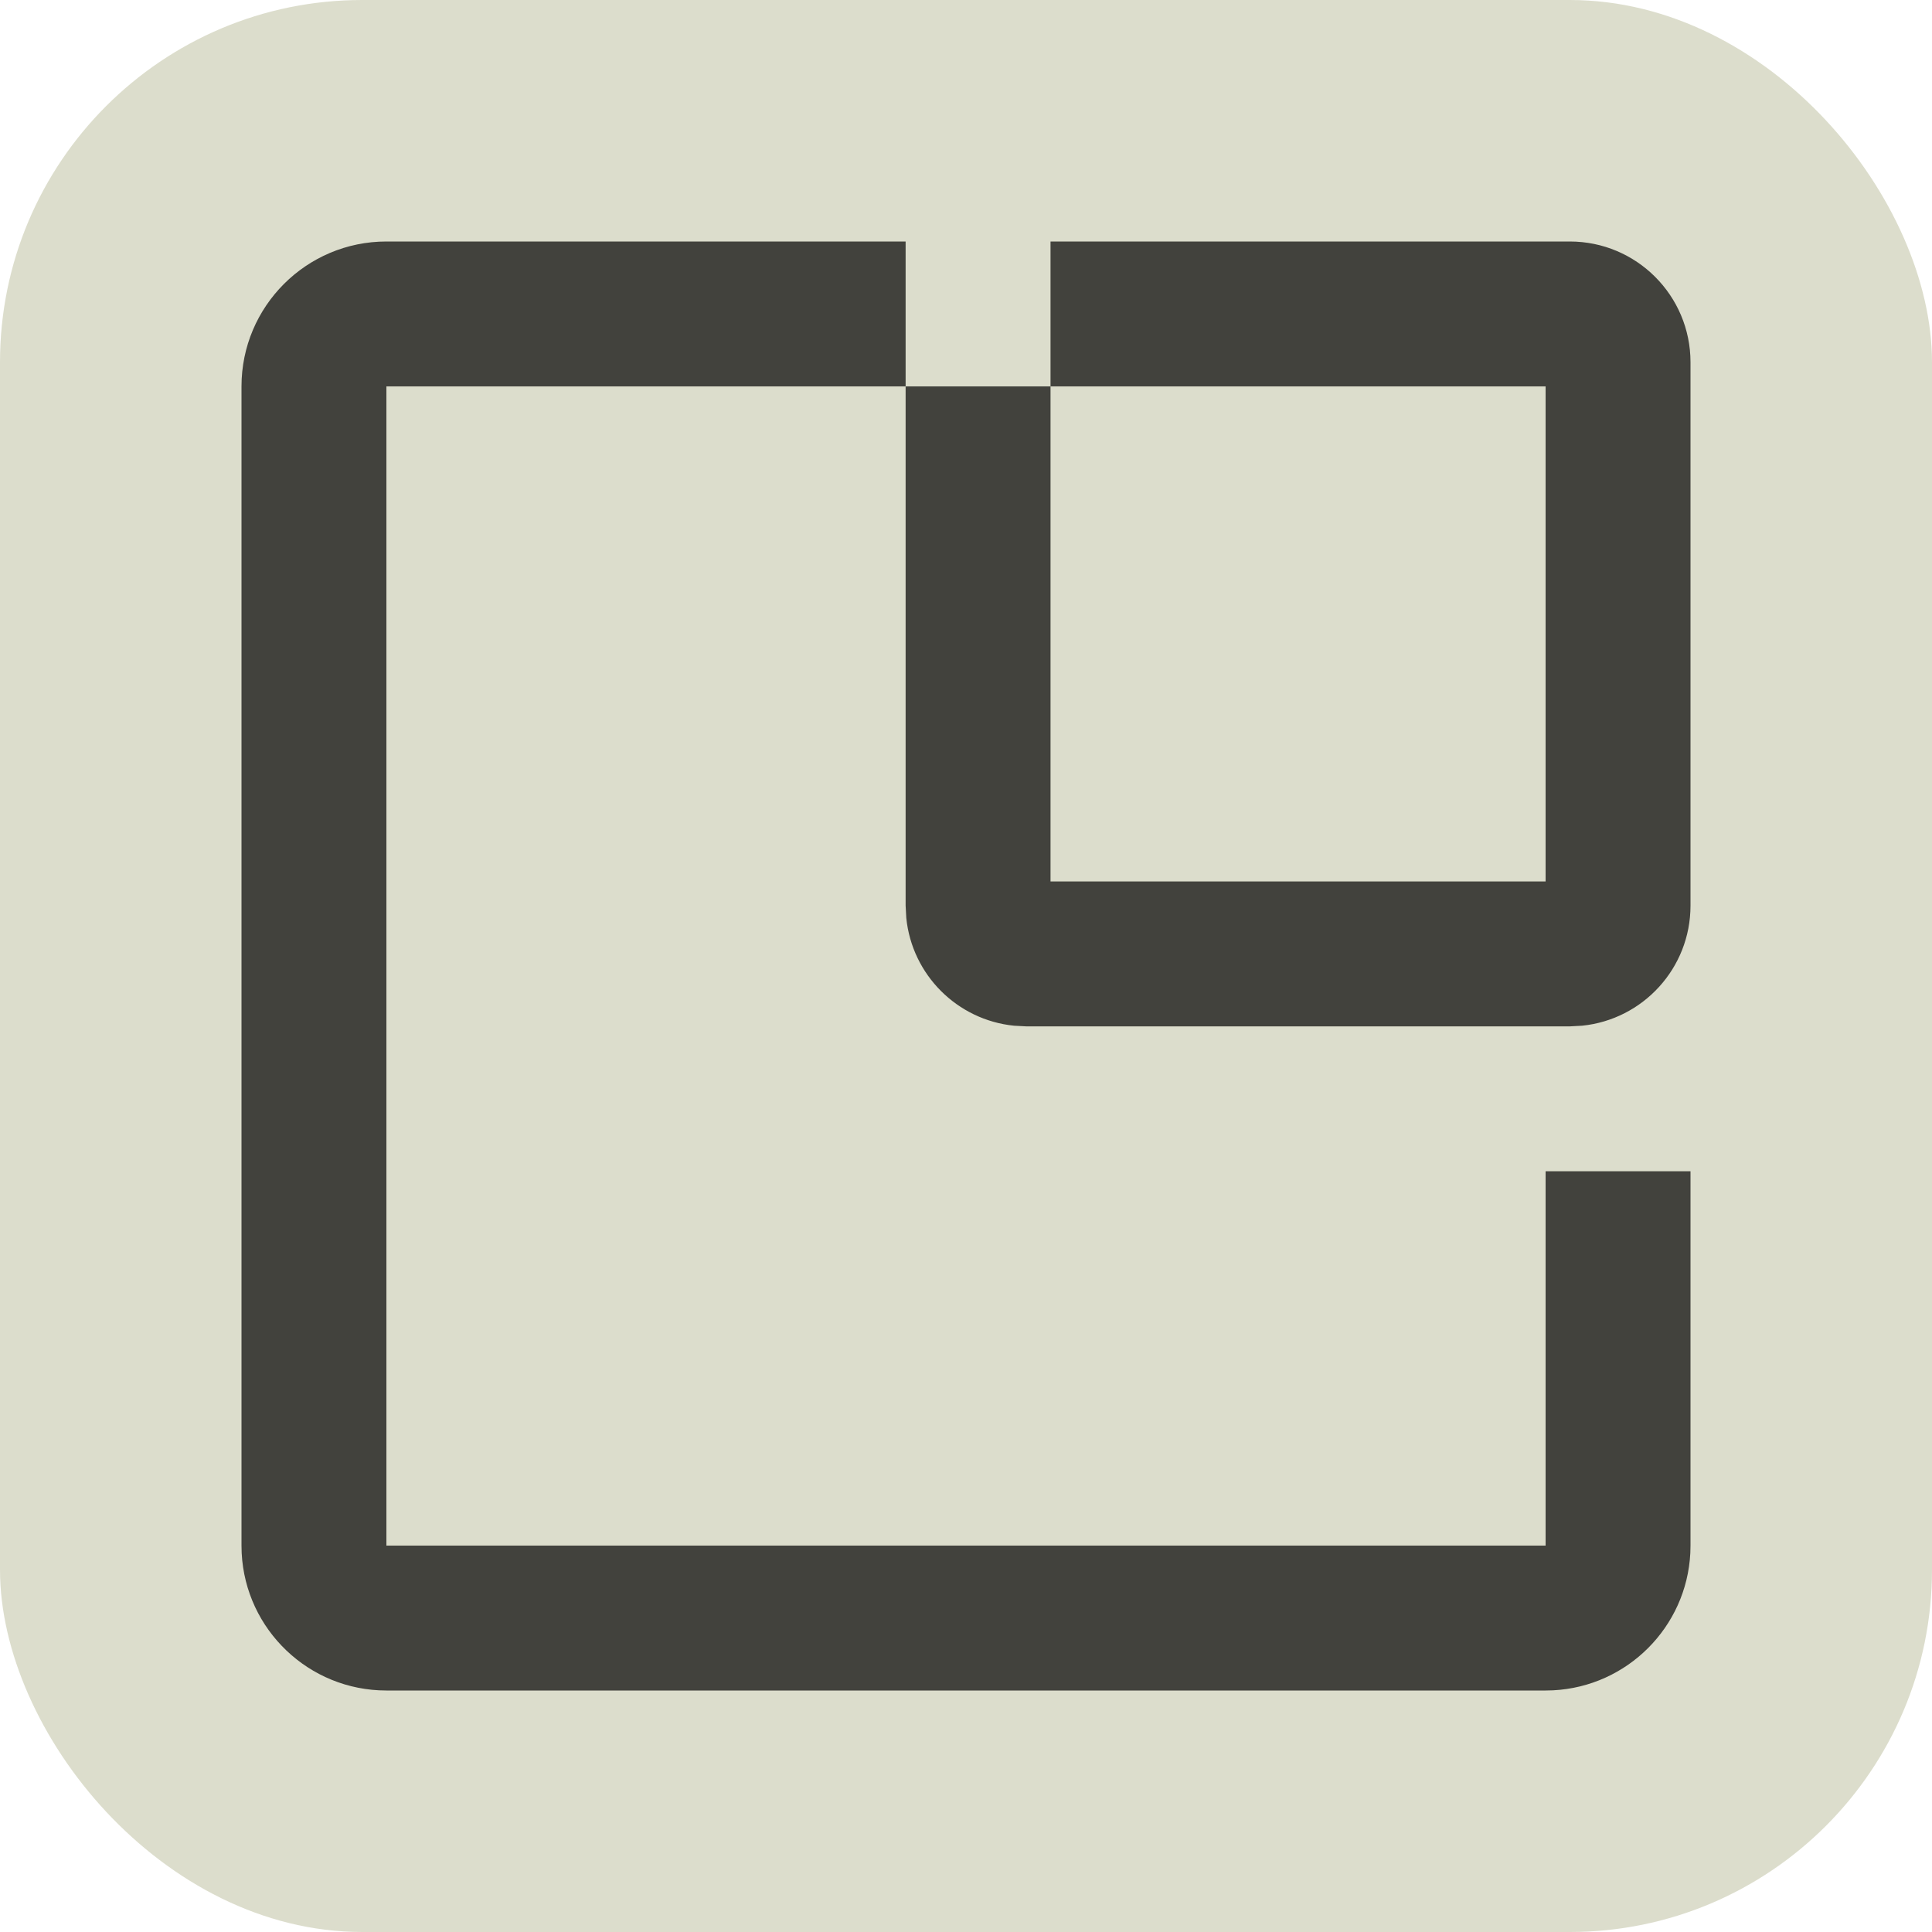
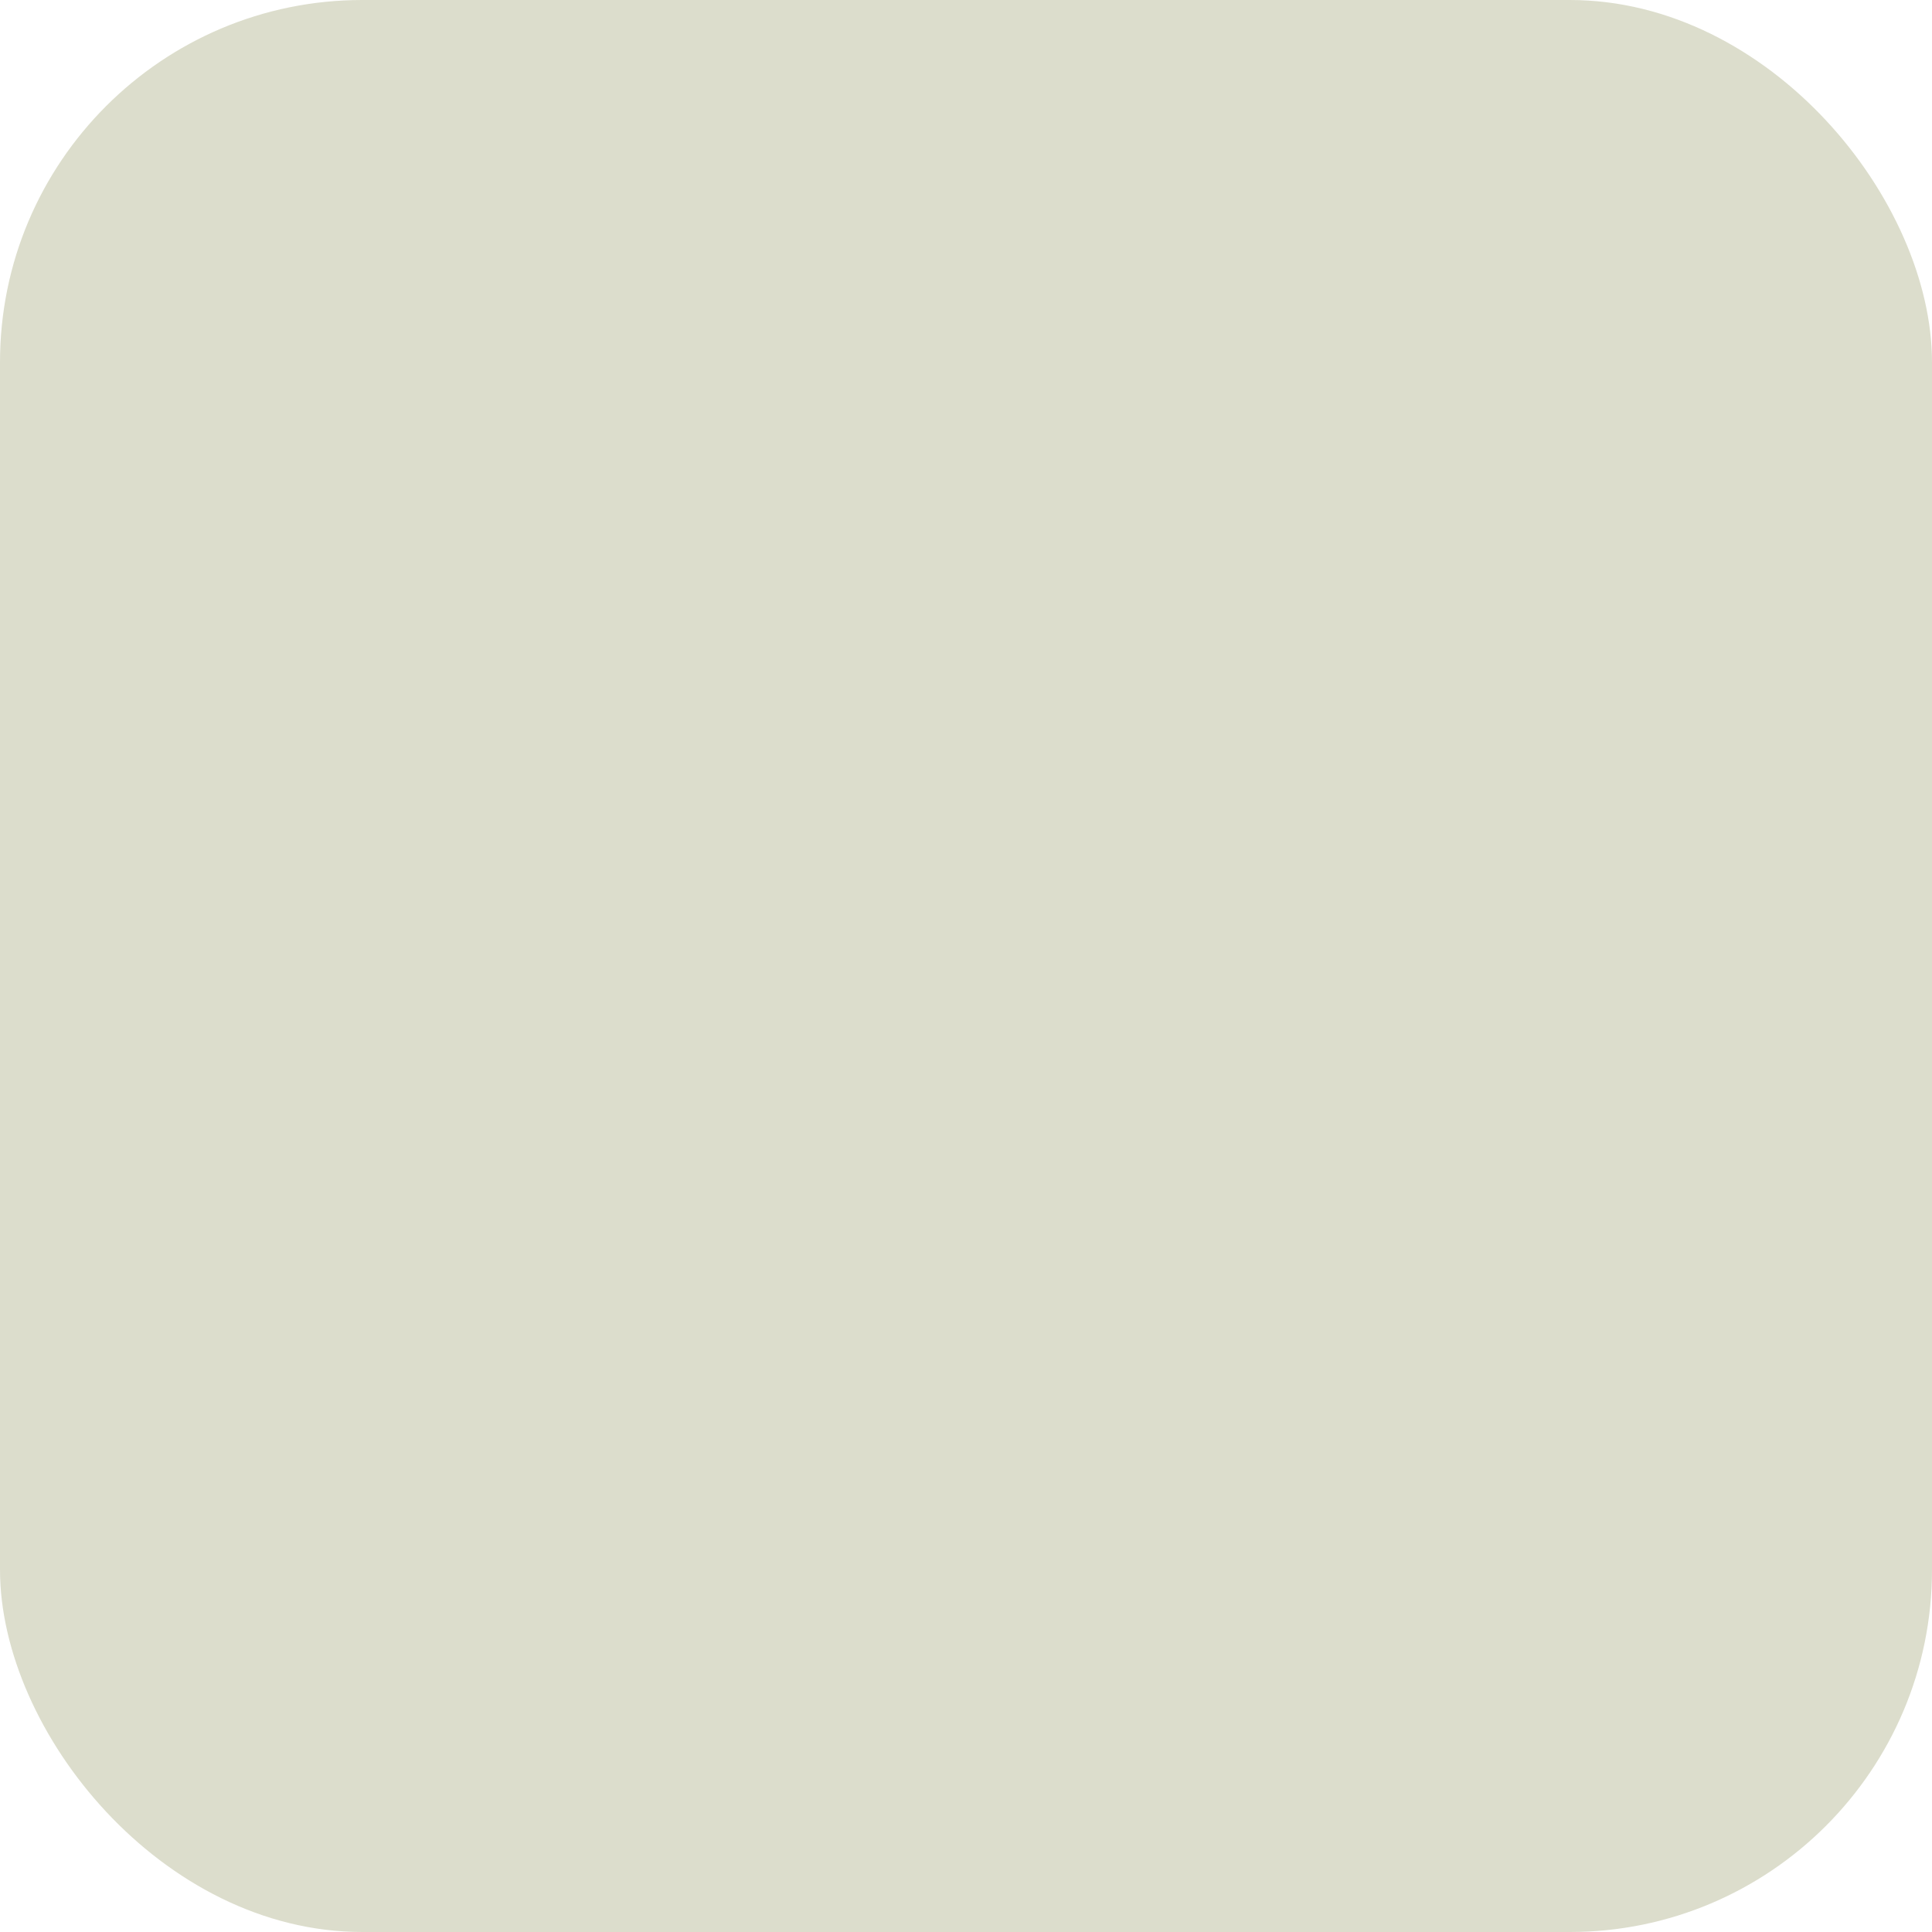
<svg xmlns="http://www.w3.org/2000/svg" width="32" height="32" viewBox="0 0 32 32" fill="none">
  <rect width="32" height="32" rx="6" fill="#DCDDCC" />
-   <path d="M15 6.4H6.4V25.6H25.6V19.4H28V25.6L27.997 25.724C27.935 26.951 26.951 27.935 25.724 27.997L25.6 28H6.4C5.116 28 4.067 26.992 4.003 25.724L4 25.6V6.4C4 5.075 5.075 4 6.4 4H15V6.4ZM26 4C27.105 4 28 4.895 28 6V15C28 16.036 27.213 16.887 26.204 16.989L26 17H17L16.796 16.989C15.854 16.894 15.106 16.146 15.011 15.204L15 15V6.4H17.4V4H26ZM17.4 14.6H25.6V6.4H17.4V14.6Z" fill="#42423D" />
</svg>